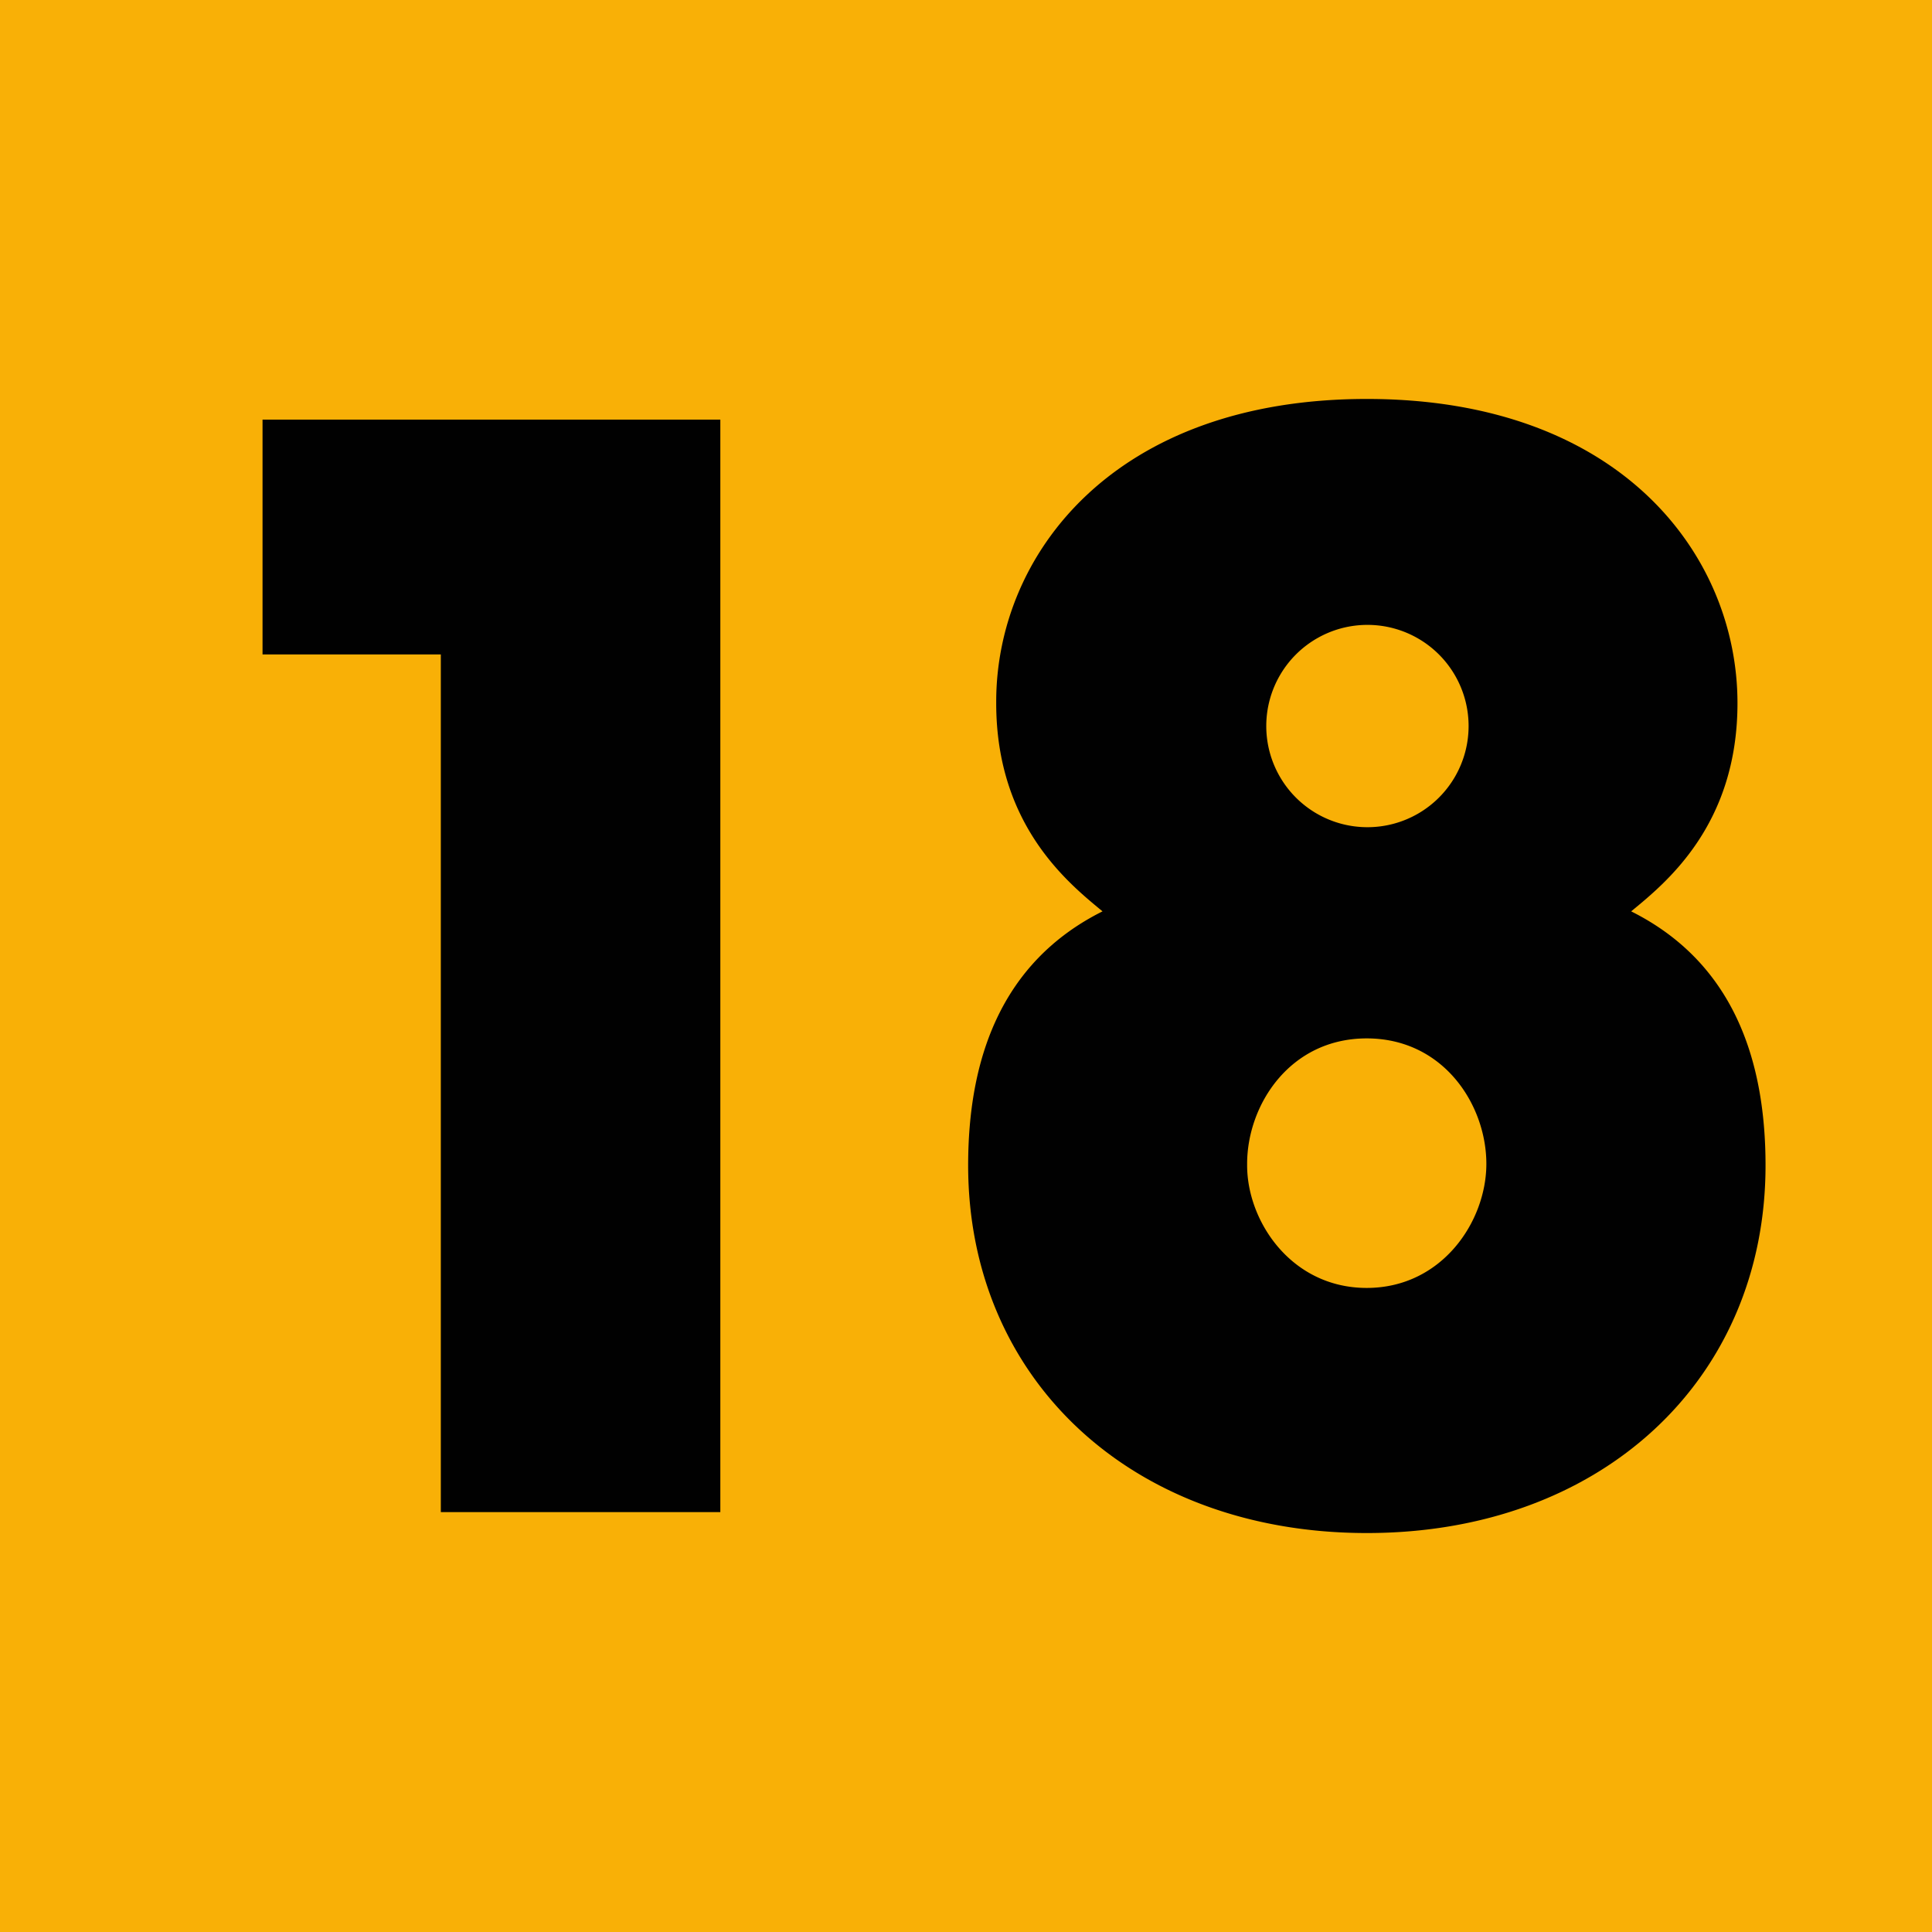
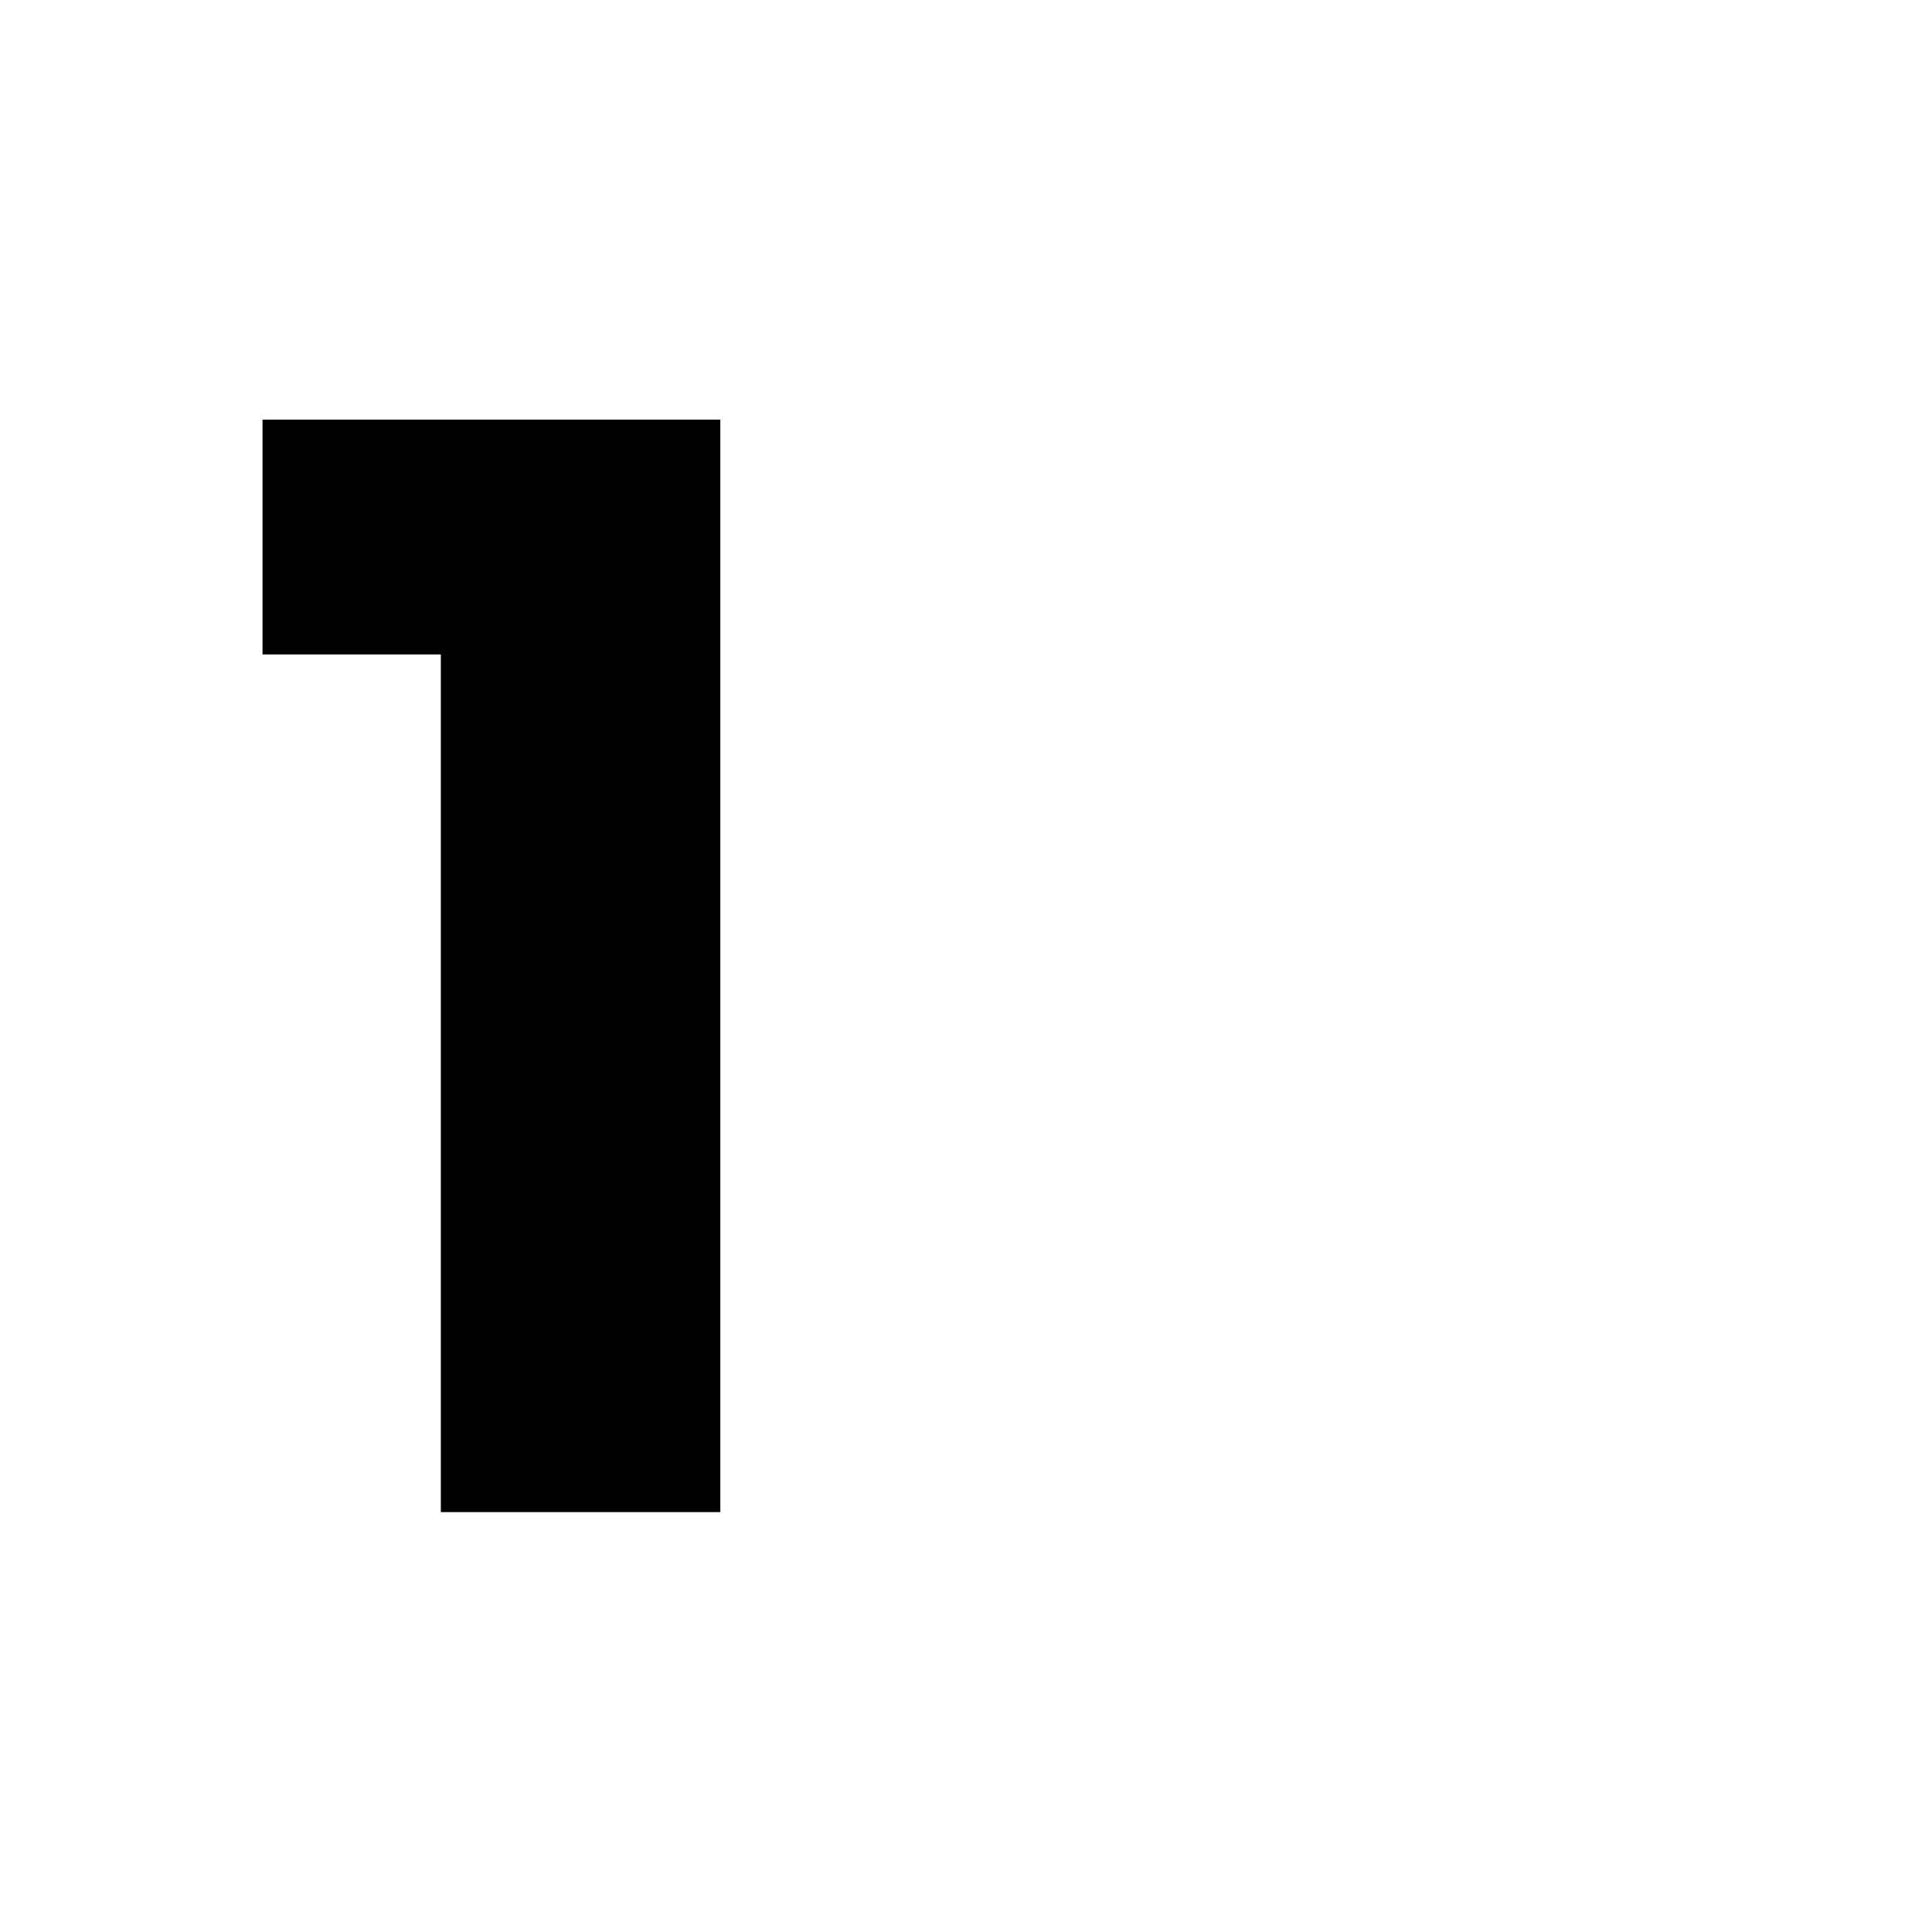
<svg xmlns="http://www.w3.org/2000/svg" id="Calque_1" data-name="Calque 1" viewBox="0 0 292.59 292.59">
  <defs>
    <style>.cls-1{fill:#f9b006;}.cls-2{fill:#010101;}</style>
  </defs>
-   <rect class="cls-1" width="292.59" height="292.59" />
  <path class="cls-2" d="M77,235.11H50V199.55h69.33V365H77Z" transform="translate(-10.24 -136)" />
-   <path class="cls-2" d="M161.11,242.26c0-22.14,17.67-45.84,56.13-45.84s56.13,23.7,56.13,46.07c0,18.56-10.95,27.28-16.1,31.53,15.66,7.83,20.35,22.81,20.35,38.47,0,32.42-24.82,55.68-60.38,55.68s-60.38-23.26-60.38-55.68c0-15.66,4.7-30.64,20.35-38.47-5.14-4.25-16.1-13-16.1-31.53Zm38,70.23c0,8.49,6.71,18.56,18.11,18.56s18.12-10.07,18.12-18.79c0-8.94-6.49-19-18.12-19s-18.11,10.07-18.11,19Zm2.9-66.42a15.32,15.32,0,1,0,0-.23Z" transform="translate(-10.24 -136)" />
</svg>